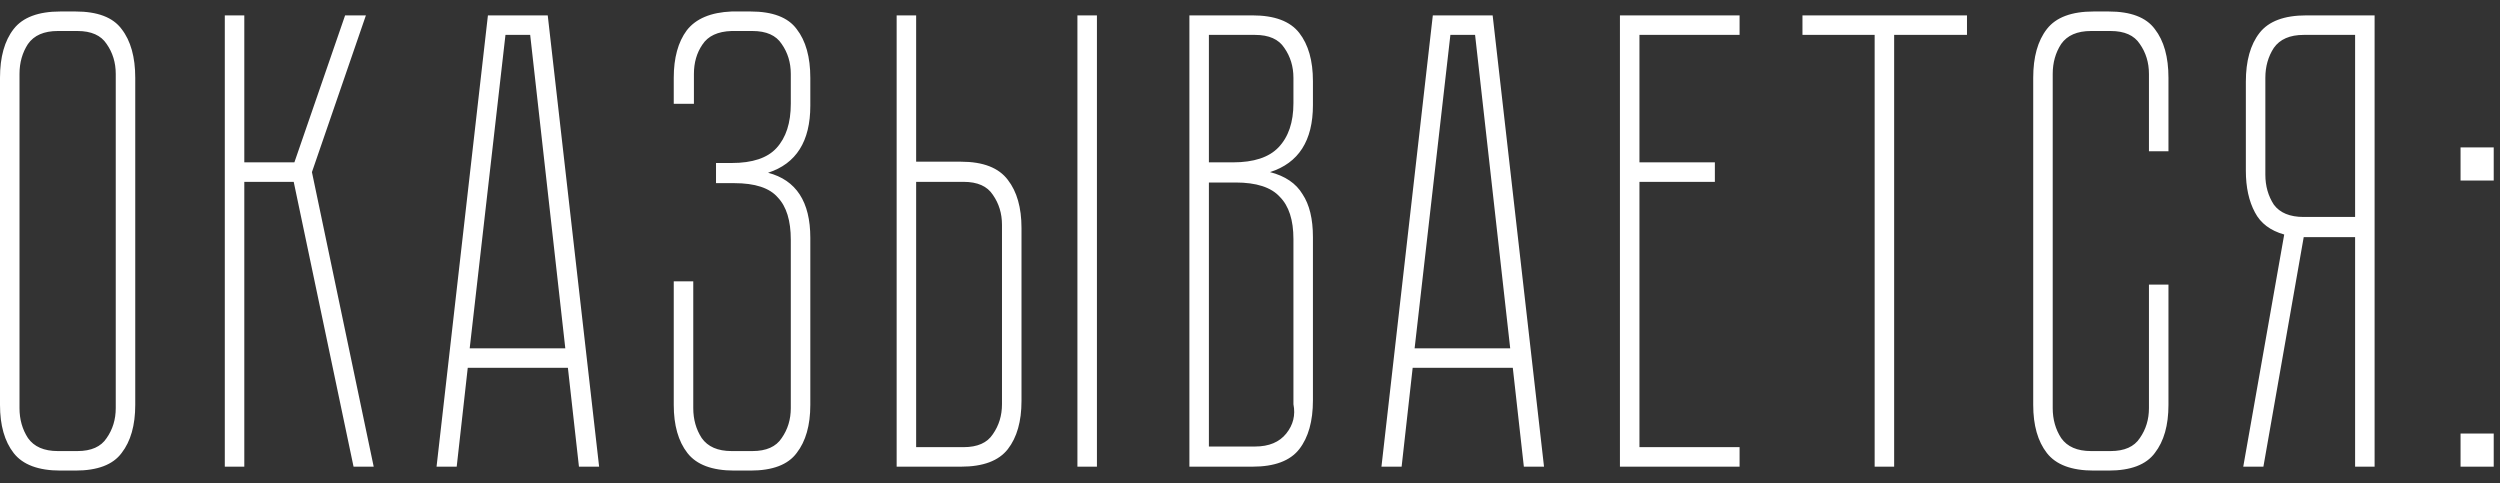
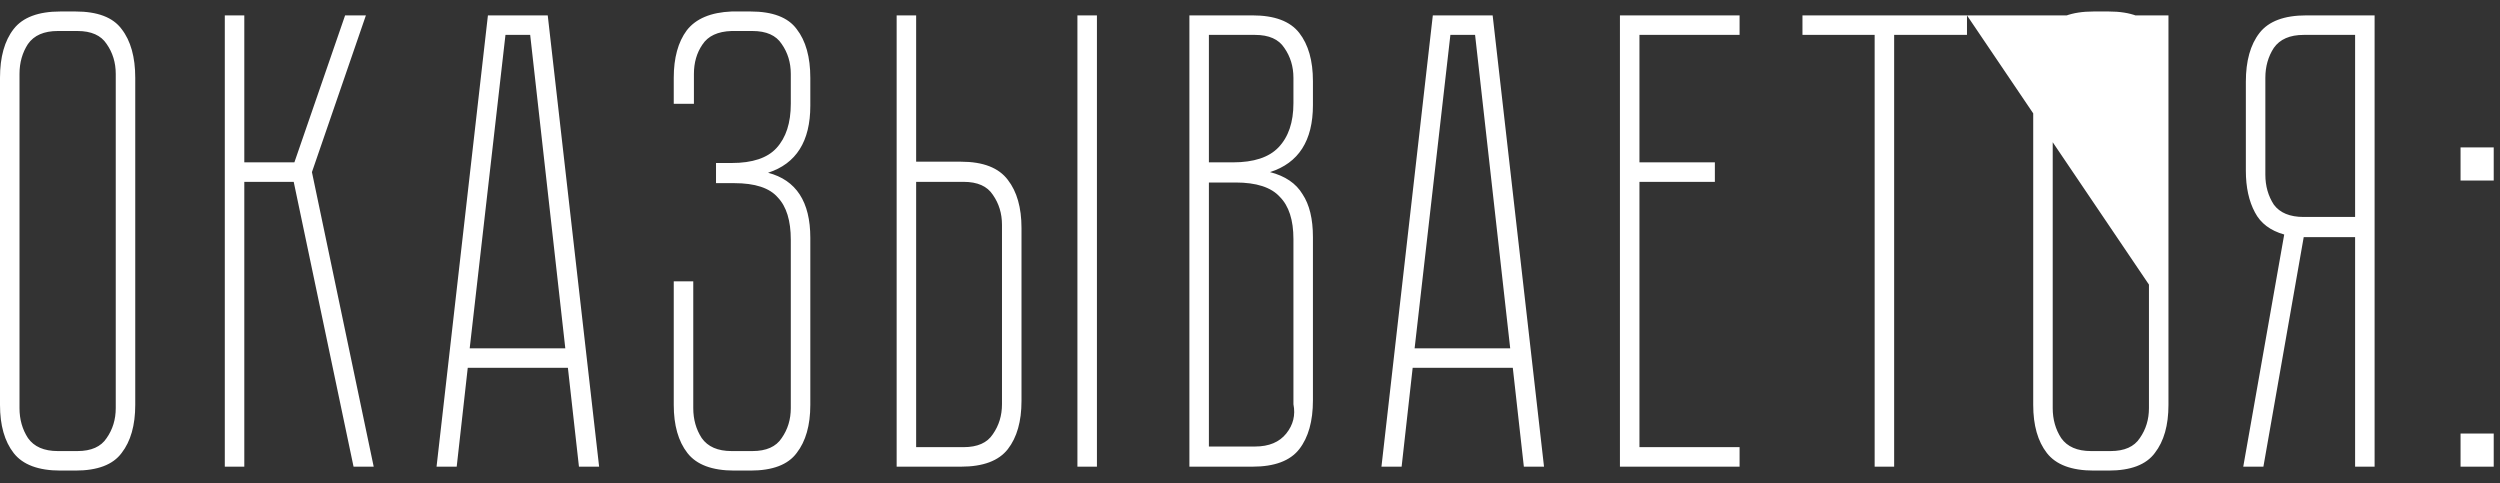
<svg xmlns="http://www.w3.org/2000/svg" width="150" height="29" viewBox="0 0 150 29" fill="none">
  <rect x="0" y="0" width="150" height="29" fill="#333333" stroke="none" />
-   <path d="M8.115 24.294C8.115 25.516 7.842 26.478 7.296 27.181C6.776 27.883 5.852 28.234 4.526 28.234H3.628C2.302 28.234 1.366 27.883 0.819 27.181C0.273 26.478 0 25.516 0 24.294V4.669C0 3.42 0.273 2.445 0.819 1.743C1.366 1.04 2.302 0.689 3.628 0.689H4.526C5.852 0.689 6.776 1.04 7.296 1.743C7.842 2.445 8.115 3.42 8.115 4.669V24.294ZM6.945 4.435C6.945 3.758 6.763 3.16 6.399 2.64C6.06 2.12 5.475 1.86 4.643 1.86H3.472C2.64 1.86 2.042 2.12 1.678 2.64C1.34 3.16 1.17 3.758 1.17 4.435V24.489C1.17 25.165 1.34 25.763 1.678 26.283C2.042 26.803 2.64 27.064 3.472 27.064H4.643C5.475 27.064 6.06 26.803 6.399 26.283C6.763 25.763 6.945 25.165 6.945 24.489V4.435ZM13.488 0.923H14.658V9.741H17.663L20.706 0.923H21.954L18.716 10.326L22.422 28H21.213L17.623 10.911H14.658V28H13.488V0.923ZM27.402 28H26.193L29.275 0.923H32.864L35.947 28H34.737L34.074 22.07H28.065L27.402 28ZM30.328 2.094L28.182 20.899H33.918L31.811 2.094H30.328ZM48.619 6.346C48.619 8.479 47.773 9.819 46.083 10.365C47.773 10.807 48.619 12.108 48.619 14.267V24.294C48.619 25.516 48.346 26.478 47.799 27.181C47.279 27.883 46.356 28.234 45.029 28.234H44.054C42.727 28.234 41.791 27.883 41.245 27.181C40.698 26.478 40.425 25.516 40.425 24.294V16.881H41.596V24.489C41.596 25.165 41.765 25.763 42.103 26.283C42.467 26.803 43.065 27.064 43.898 27.064H45.146C45.978 27.064 46.564 26.803 46.902 26.283C47.266 25.763 47.448 25.165 47.448 24.489V14.384C47.448 13.239 47.188 12.394 46.668 11.848C46.174 11.275 45.302 10.989 44.054 10.989H42.961V9.78H43.898C45.146 9.78 46.044 9.481 46.59 8.882C47.162 8.258 47.448 7.374 47.448 6.229V4.435C47.448 3.758 47.266 3.16 46.902 2.64C46.564 2.12 45.978 1.86 45.146 1.86H43.898C43.065 1.886 42.48 2.159 42.142 2.679C41.804 3.173 41.635 3.758 41.635 4.435V6.229H40.425V4.669C40.425 3.472 40.685 2.523 41.206 1.821C41.752 1.118 42.649 0.741 43.898 0.689H45.029C46.356 0.689 47.279 1.04 47.799 1.743C48.346 2.445 48.619 3.42 48.619 4.669V6.346ZM57.661 9.702C58.988 9.702 59.924 10.066 60.471 10.794C61.017 11.496 61.29 12.459 61.29 13.681V24.059C61.29 25.282 61.017 26.244 60.471 26.947C59.924 27.649 58.988 28 57.661 28H53.799V0.923H54.969V9.702H57.661ZM60.119 13.486C60.119 12.81 59.937 12.212 59.573 11.691C59.235 11.171 58.65 10.911 57.817 10.911H54.969V26.829H57.817C58.65 26.829 59.235 26.569 59.573 26.049C59.937 25.529 60.119 24.931 60.119 24.255V13.486ZM65.816 0.923V28H64.645V0.923H65.816ZM78.776 6.307C78.776 8.44 77.918 9.78 76.201 10.326C77.112 10.56 77.762 11.002 78.152 11.652C78.568 12.277 78.776 13.135 78.776 14.227V24.02C78.776 25.269 78.503 26.244 77.957 26.947C77.411 27.649 76.475 28 75.148 28H71.364V0.923H75.148C76.475 0.923 77.411 1.274 77.957 1.977C78.503 2.679 78.776 3.641 78.776 4.864V6.307ZM77.606 14.345C77.606 13.2 77.333 12.355 76.787 11.809C76.266 11.236 75.382 10.95 74.134 10.95H72.534V26.791H75.304C76.136 26.791 76.761 26.53 77.177 26.01C77.593 25.49 77.736 24.905 77.606 24.255V14.345ZM73.978 9.741C75.226 9.741 76.136 9.442 76.709 8.843C77.307 8.219 77.606 7.335 77.606 6.19V4.669C77.606 3.992 77.424 3.394 77.06 2.874C76.722 2.354 76.136 2.094 75.304 2.094H72.534V9.741H73.978ZM84.097 28H82.887L85.969 0.923H89.559L92.641 28H91.431L90.768 22.07H84.76L84.097 28ZM87.023 2.094L84.877 20.899H90.612L88.505 2.094H87.023ZM104.375 0.923V2.094H98.367V9.741H102.892V10.911H98.367V26.829H104.375V28H97.196V0.923H104.375ZM118.019 0.923V2.094H113.649V28H112.479V2.094H108.148V0.923H118.019ZM128.937 17.076H130.108V24.294C130.108 25.516 129.835 26.478 129.288 27.181C128.768 27.883 127.845 28.234 126.518 28.234H125.621C124.294 28.234 123.358 27.883 122.812 27.181C122.266 26.478 121.993 25.516 121.993 24.294V4.669C121.993 3.42 122.266 2.445 122.812 1.743C123.358 1.04 124.294 0.689 125.621 0.689H126.518C127.845 0.689 128.768 1.04 129.288 1.743C129.835 2.445 130.108 3.42 130.108 4.669V9.077H128.937V4.435C128.937 3.758 128.755 3.16 128.391 2.64C128.053 2.12 127.468 1.86 126.635 1.86H125.465C124.633 1.86 124.034 2.12 123.67 2.64C123.332 3.16 123.163 3.758 123.163 4.435V24.489C123.163 25.165 123.332 25.763 123.67 26.283C124.034 26.803 124.633 27.064 125.465 27.064H126.635C127.468 27.064 128.053 26.803 128.391 26.283C128.755 25.763 128.937 25.165 128.937 24.489V17.076ZM142.476 0.923V28H141.306V14.227H138.223L135.804 28H134.595L137.053 14.071C136.221 13.837 135.635 13.395 135.297 12.745C134.933 12.069 134.751 11.236 134.751 10.248V4.903C134.751 3.654 135.024 2.679 135.57 1.977C136.117 1.274 137.053 0.923 138.379 0.923H142.476ZM141.306 2.094H138.223C137.391 2.094 136.793 2.354 136.429 2.874C136.091 3.394 135.921 3.992 135.921 4.669V10.482C135.921 11.158 136.091 11.757 136.429 12.277C136.793 12.771 137.391 13.018 138.223 13.018H141.306V2.094ZM147.633 10.833V8.843H149.623V10.833H147.633ZM147.633 28V26.01H149.623V28H147.633Z" fill="white" />
+   <path d="M8.115 24.294C8.115 25.516 7.842 26.478 7.296 27.181C6.776 27.883 5.852 28.234 4.526 28.234H3.628C2.302 28.234 1.366 27.883 0.819 27.181C0.273 26.478 0 25.516 0 24.294V4.669C0 3.42 0.273 2.445 0.819 1.743C1.366 1.04 2.302 0.689 3.628 0.689H4.526C5.852 0.689 6.776 1.04 7.296 1.743C7.842 2.445 8.115 3.42 8.115 4.669V24.294ZM6.945 4.435C6.945 3.758 6.763 3.16 6.399 2.64C6.06 2.12 5.475 1.86 4.643 1.86H3.472C2.64 1.86 2.042 2.12 1.678 2.64C1.34 3.16 1.17 3.758 1.17 4.435V24.489C1.17 25.165 1.34 25.763 1.678 26.283C2.042 26.803 2.64 27.064 3.472 27.064H4.643C5.475 27.064 6.06 26.803 6.399 26.283C6.763 25.763 6.945 25.165 6.945 24.489V4.435ZM13.488 0.923H14.658V9.741H17.663L20.706 0.923H21.954L18.716 10.326L22.422 28H21.213L17.623 10.911H14.658V28H13.488V0.923ZM27.402 28H26.193L29.275 0.923H32.864L35.947 28H34.737L34.074 22.07H28.065L27.402 28ZM30.328 2.094L28.182 20.899H33.918L31.811 2.094H30.328ZM48.619 6.346C48.619 8.479 47.773 9.819 46.083 10.365C47.773 10.807 48.619 12.108 48.619 14.267V24.294C48.619 25.516 48.346 26.478 47.799 27.181C47.279 27.883 46.356 28.234 45.029 28.234H44.054C42.727 28.234 41.791 27.883 41.245 27.181C40.698 26.478 40.425 25.516 40.425 24.294V16.881H41.596V24.489C41.596 25.165 41.765 25.763 42.103 26.283C42.467 26.803 43.065 27.064 43.898 27.064H45.146C45.978 27.064 46.564 26.803 46.902 26.283C47.266 25.763 47.448 25.165 47.448 24.489V14.384C47.448 13.239 47.188 12.394 46.668 11.848C46.174 11.275 45.302 10.989 44.054 10.989H42.961V9.78H43.898C45.146 9.78 46.044 9.481 46.59 8.882C47.162 8.258 47.448 7.374 47.448 6.229V4.435C47.448 3.758 47.266 3.16 46.902 2.64C46.564 2.12 45.978 1.86 45.146 1.86H43.898C43.065 1.886 42.48 2.159 42.142 2.679C41.804 3.173 41.635 3.758 41.635 4.435V6.229H40.425V4.669C40.425 3.472 40.685 2.523 41.206 1.821C41.752 1.118 42.649 0.741 43.898 0.689H45.029C46.356 0.689 47.279 1.04 47.799 1.743C48.346 2.445 48.619 3.42 48.619 4.669V6.346ZM57.661 9.702C58.988 9.702 59.924 10.066 60.471 10.794C61.017 11.496 61.29 12.459 61.29 13.681V24.059C61.29 25.282 61.017 26.244 60.471 26.947C59.924 27.649 58.988 28 57.661 28H53.799V0.923H54.969V9.702H57.661ZM60.119 13.486C60.119 12.81 59.937 12.212 59.573 11.691C59.235 11.171 58.65 10.911 57.817 10.911H54.969V26.829H57.817C58.65 26.829 59.235 26.569 59.573 26.049C59.937 25.529 60.119 24.931 60.119 24.255V13.486ZM65.816 0.923V28H64.645V0.923H65.816ZM78.776 6.307C78.776 8.44 77.918 9.78 76.201 10.326C77.112 10.56 77.762 11.002 78.152 11.652C78.568 12.277 78.776 13.135 78.776 14.227V24.02C78.776 25.269 78.503 26.244 77.957 26.947C77.411 27.649 76.475 28 75.148 28H71.364V0.923H75.148C76.475 0.923 77.411 1.274 77.957 1.977C78.503 2.679 78.776 3.641 78.776 4.864V6.307ZM77.606 14.345C77.606 13.2 77.333 12.355 76.787 11.809C76.266 11.236 75.382 10.95 74.134 10.95H72.534V26.791H75.304C76.136 26.791 76.761 26.53 77.177 26.01C77.593 25.49 77.736 24.905 77.606 24.255V14.345ZM73.978 9.741C75.226 9.741 76.136 9.442 76.709 8.843C77.307 8.219 77.606 7.335 77.606 6.19V4.669C77.606 3.992 77.424 3.394 77.06 2.874C76.722 2.354 76.136 2.094 75.304 2.094H72.534V9.741H73.978ZM84.097 28H82.887L85.969 0.923H89.559L92.641 28H91.431L90.768 22.07H84.76L84.097 28ZM87.023 2.094L84.877 20.899H90.612L88.505 2.094H87.023ZM104.375 0.923V2.094H98.367V9.741H102.892V10.911H98.367V26.829H104.375V28H97.196V0.923H104.375ZM118.019 0.923V2.094H113.649V28H112.479V2.094H108.148V0.923H118.019ZH130.108V24.294C130.108 25.516 129.835 26.478 129.288 27.181C128.768 27.883 127.845 28.234 126.518 28.234H125.621C124.294 28.234 123.358 27.883 122.812 27.181C122.266 26.478 121.993 25.516 121.993 24.294V4.669C121.993 3.42 122.266 2.445 122.812 1.743C123.358 1.04 124.294 0.689 125.621 0.689H126.518C127.845 0.689 128.768 1.04 129.288 1.743C129.835 2.445 130.108 3.42 130.108 4.669V9.077H128.937V4.435C128.937 3.758 128.755 3.16 128.391 2.64C128.053 2.12 127.468 1.86 126.635 1.86H125.465C124.633 1.86 124.034 2.12 123.67 2.64C123.332 3.16 123.163 3.758 123.163 4.435V24.489C123.163 25.165 123.332 25.763 123.67 26.283C124.034 26.803 124.633 27.064 125.465 27.064H126.635C127.468 27.064 128.053 26.803 128.391 26.283C128.755 25.763 128.937 25.165 128.937 24.489V17.076ZM142.476 0.923V28H141.306V14.227H138.223L135.804 28H134.595L137.053 14.071C136.221 13.837 135.635 13.395 135.297 12.745C134.933 12.069 134.751 11.236 134.751 10.248V4.903C134.751 3.654 135.024 2.679 135.57 1.977C136.117 1.274 137.053 0.923 138.379 0.923H142.476ZM141.306 2.094H138.223C137.391 2.094 136.793 2.354 136.429 2.874C136.091 3.394 135.921 3.992 135.921 4.669V10.482C135.921 11.158 136.091 11.757 136.429 12.277C136.793 12.771 137.391 13.018 138.223 13.018H141.306V2.094ZM147.633 10.833V8.843H149.623V10.833H147.633ZM147.633 28V26.01H149.623V28H147.633Z" fill="white" />
</svg>